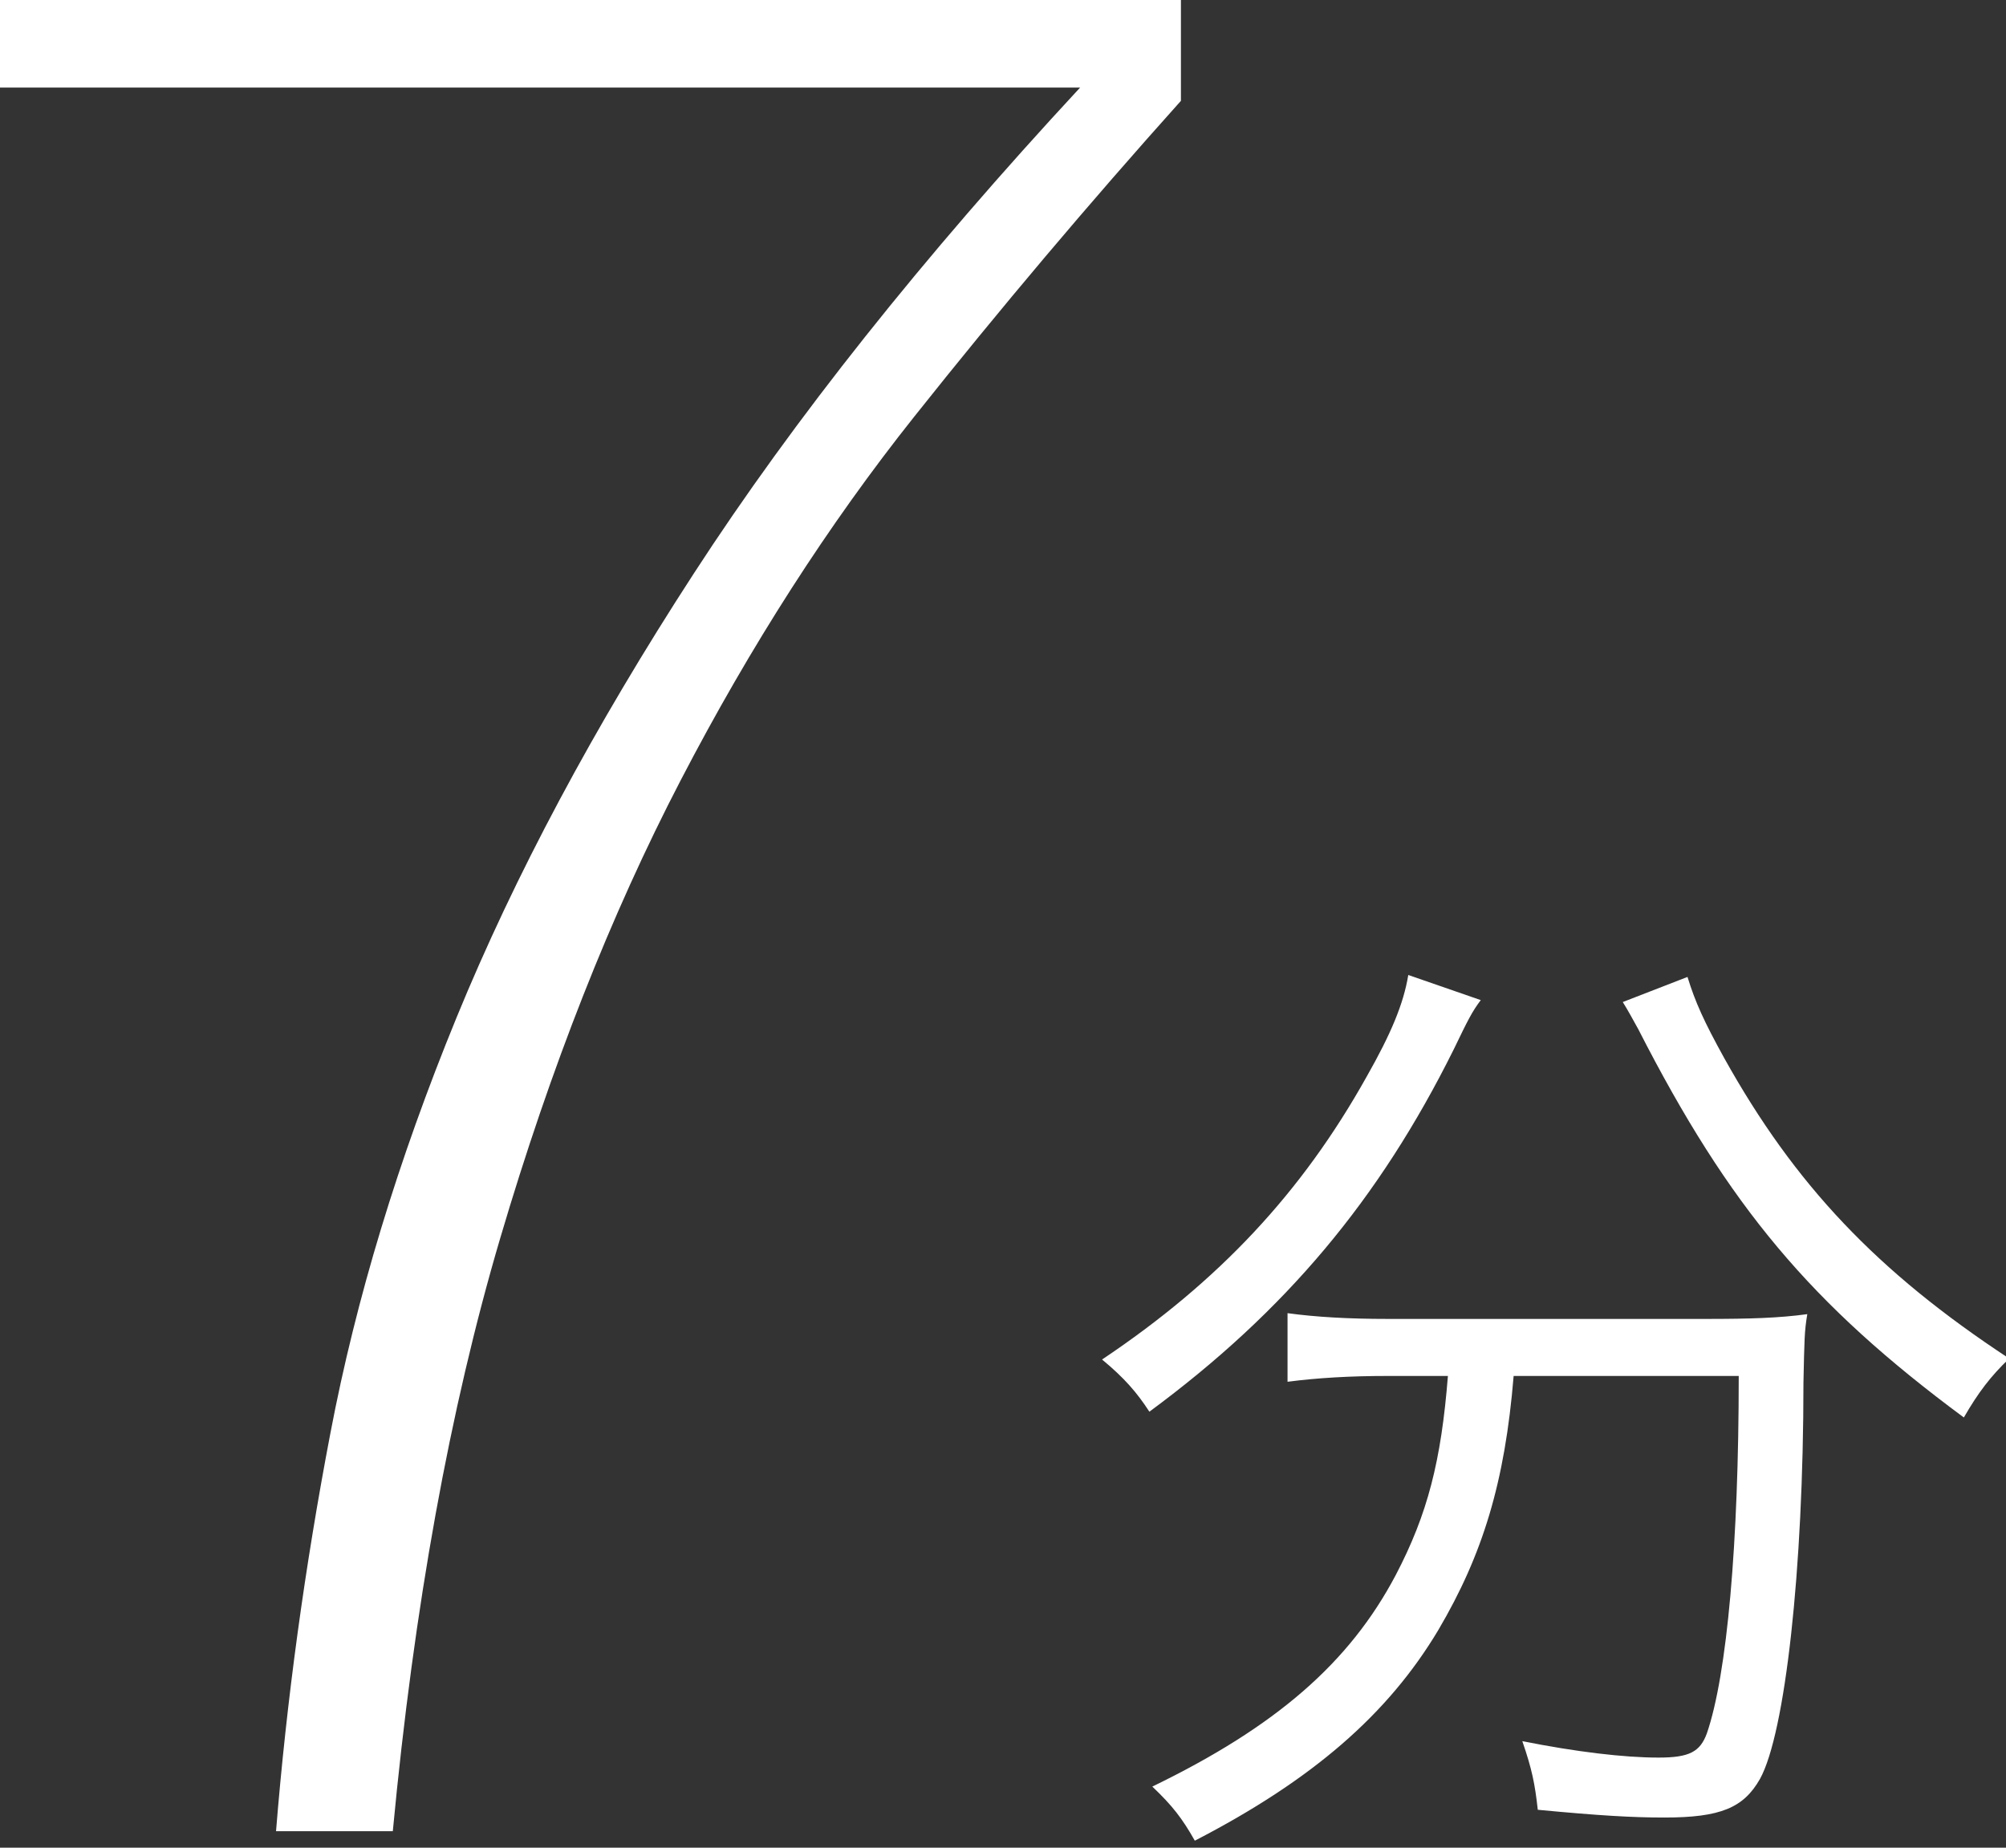
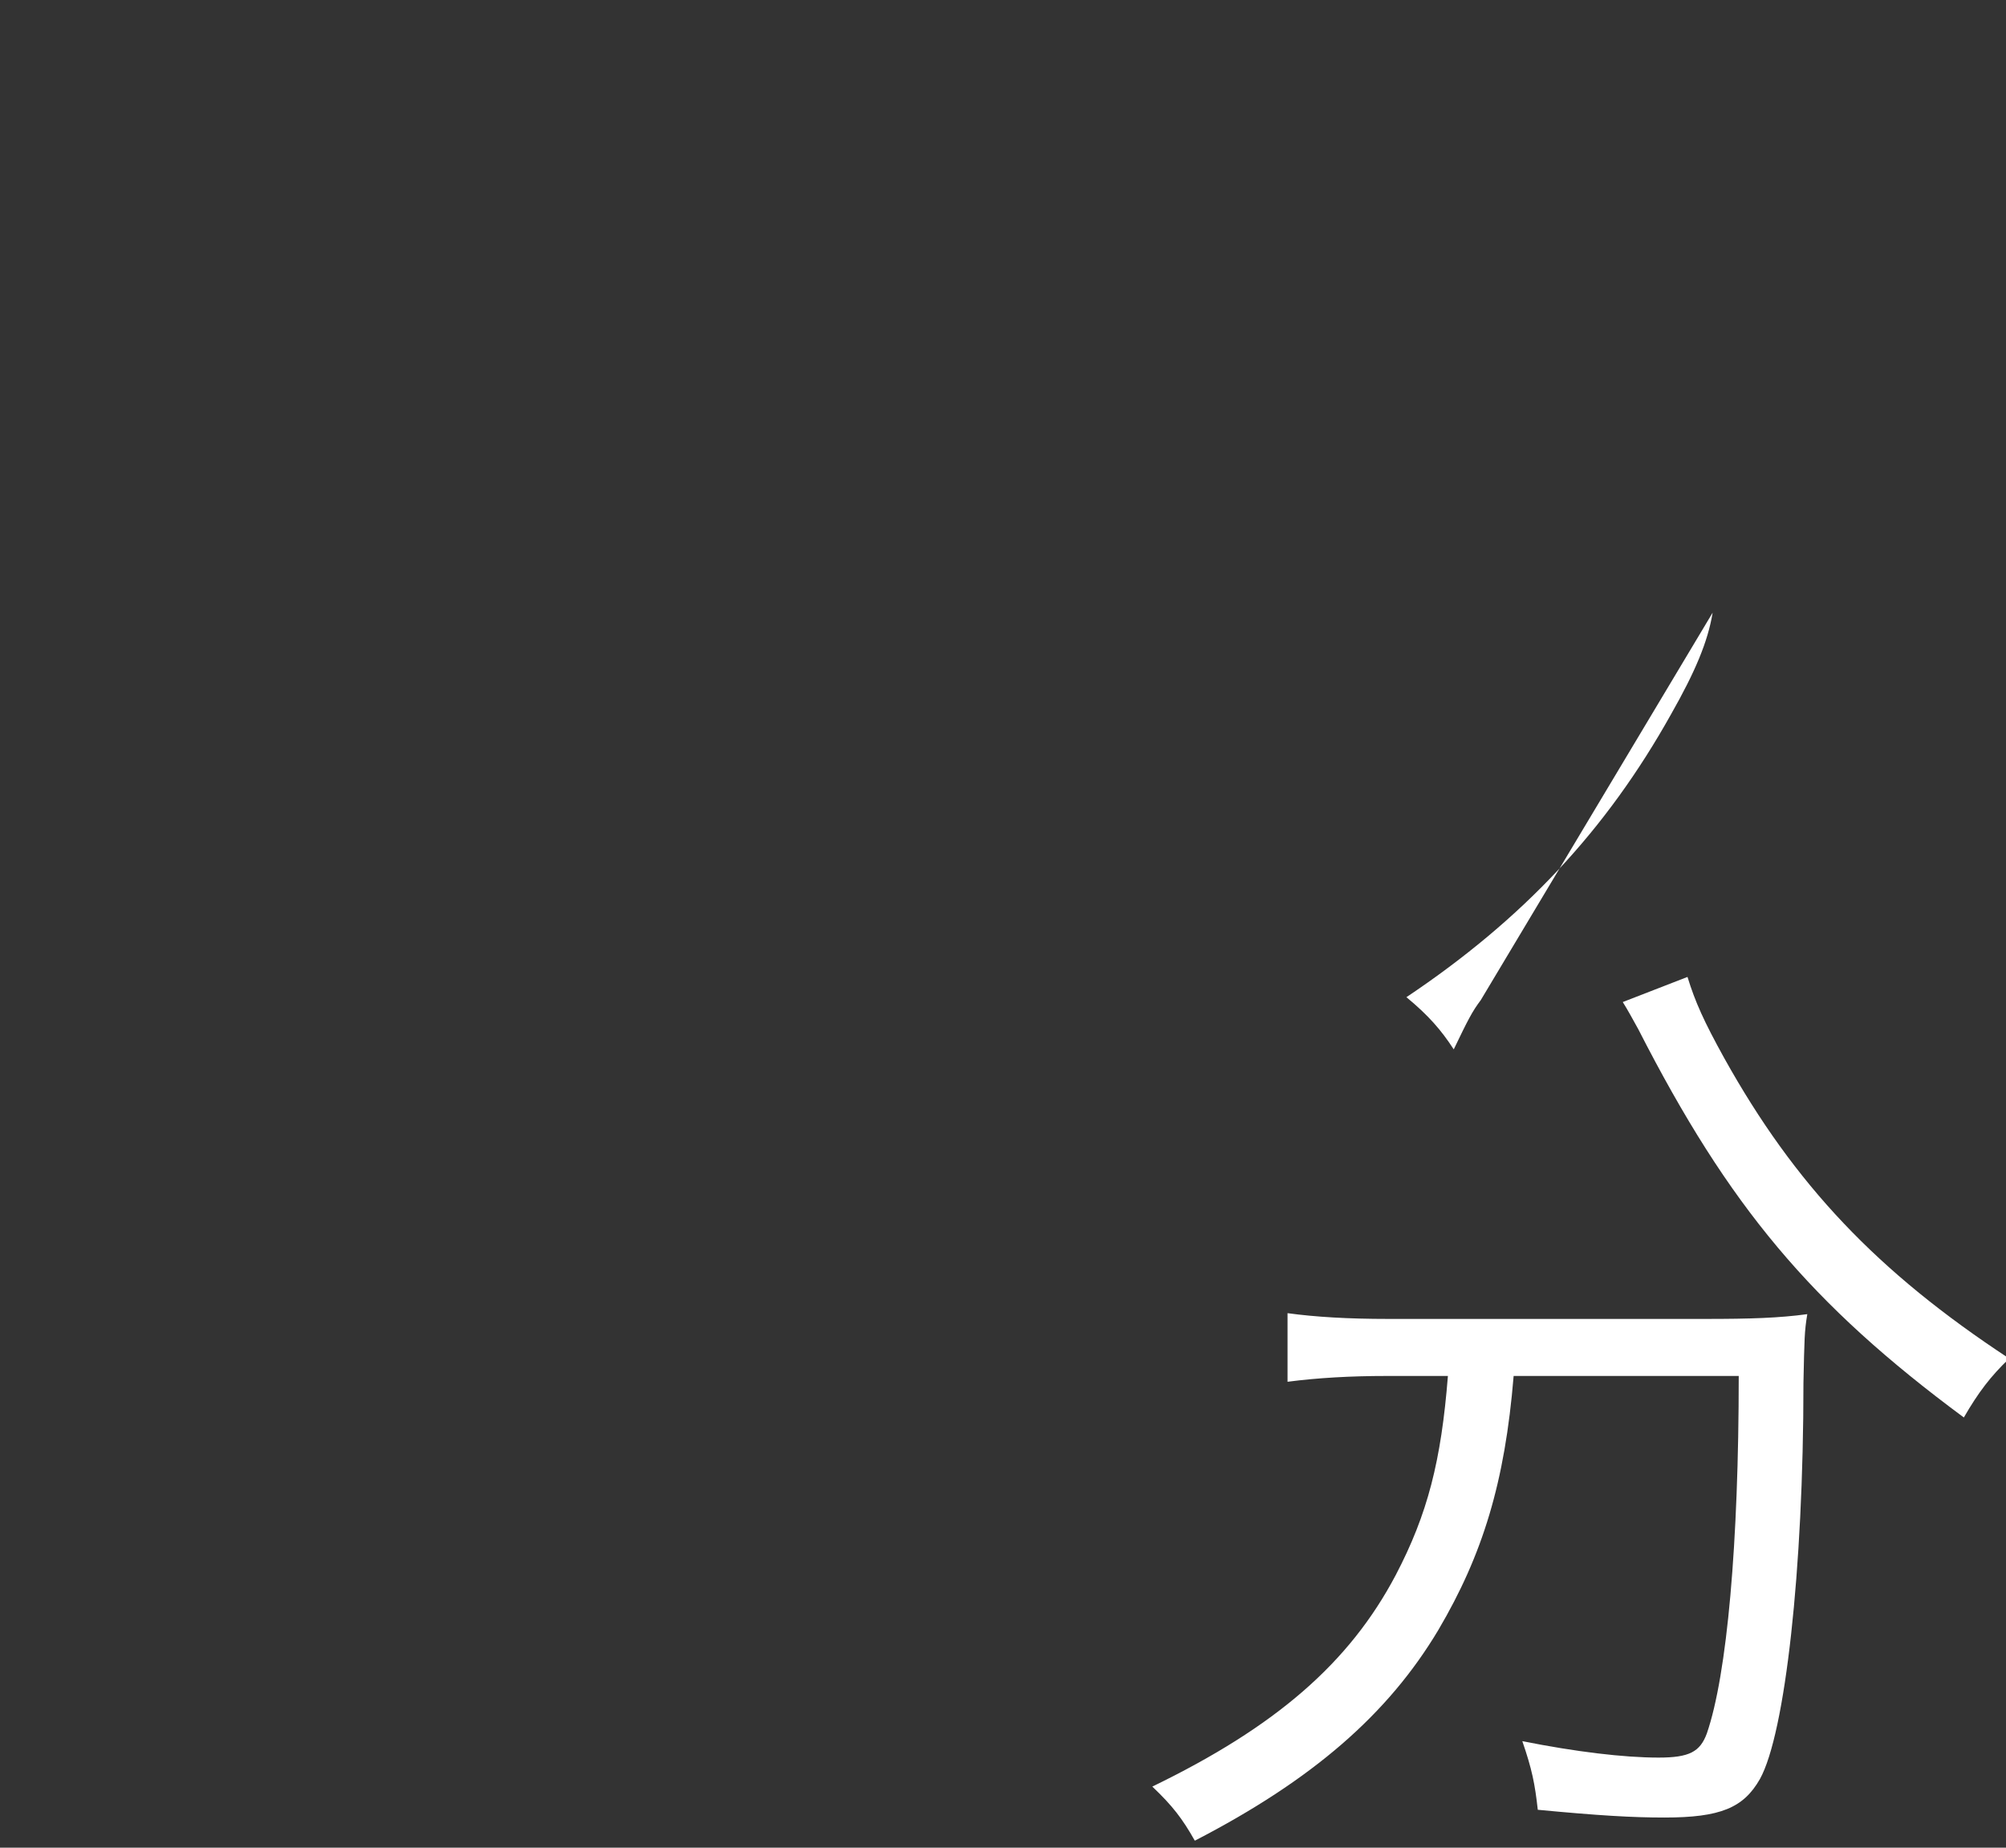
<svg xmlns="http://www.w3.org/2000/svg" version="1.1" x="0px" y="0px" width="76px" height="70px" viewBox="0 0 76 70" enable-background="new 0 0 76 70" xml:space="preserve">
  <rect x="0" y="0" width="76" height="70" fill="#333333" stroke="none" />
  <defs>
</defs>
  <g>
    <g>
-       <path fill="#FFFFFF" d="M12.518,54.293c0.97-5.093,2.563-10.339,4.775-15.734s5.21-11.01,8.999-16.842    c3.786-5.832,8.662-11.965,14.629-18.399H0V0h44.741v3.82c-3.486,3.888-6.854,7.876-10.104,11.965    c-3.252,4.089-6.201,8.681-8.847,13.773c-2.648,5.095-4.927,10.877-6.837,17.345c-1.91,6.469-3.268,13.958-4.071,22.472h-4.424    C10.858,64.415,11.545,59.387,12.518,54.293z" />
-     </g>
+       </g>
  </g>
  <g>
    <g>
-       <path fill="#FFFFFF" d="M56.101,37.889c-0.33,0.439-0.477,0.733-1.024,1.866c-2.819,5.676-6.37,9.92-11.531,13.727    c-0.475-0.73-0.951-1.281-1.793-1.977c4.429-2.965,7.576-6.331,10.029-10.724c0.914-1.61,1.392-2.745,1.573-3.844L56.101,37.889z     M52.55,52.128c-1.392,0-2.636,0.072-3.77,0.22v-2.599c1.062,0.146,2.306,0.218,3.807,0.218h12.042    c1.684,0,2.782-0.035,3.843-0.181c-0.11,0.658-0.11,0.95-0.146,2.599c0,7.101-0.695,13.286-1.646,15.008    c-0.622,1.098-1.501,1.464-3.624,1.464c-1.208,0-2.488-0.074-4.795-0.294c-0.109-0.989-0.22-1.536-0.586-2.6    c2.014,0.403,3.844,0.623,5.161,0.623c1.172,0,1.573-0.22,1.83-0.915c0.769-2.233,1.208-7.211,1.208-13.543h-8.528    c-0.33,4.026-1.171,6.771-2.854,9.626c-1.903,3.186-4.759,5.673-9.225,7.98c-0.476-0.843-0.842-1.318-1.61-2.05    c4.684-2.271,7.466-4.685,9.224-8.016c1.207-2.308,1.72-4.32,1.975-7.541H52.55z M63.933,37.011    c0.293,0.951,0.623,1.684,1.392,3.075c2.672,4.794,5.784,8.088,10.797,11.382c-0.694,0.66-1.171,1.283-1.719,2.233    c-5.784-4.281-8.896-7.979-12.336-14.713c-0.183-0.331-0.402-0.734-0.586-1.026L63.933,37.011z" />
+       <path fill="#FFFFFF" d="M56.101,37.889c-0.33,0.439-0.477,0.733-1.024,1.866c-0.475-0.73-0.951-1.281-1.793-1.977c4.429-2.965,7.576-6.331,10.029-10.724c0.914-1.61,1.392-2.745,1.573-3.844L56.101,37.889z     M52.55,52.128c-1.392,0-2.636,0.072-3.77,0.22v-2.599c1.062,0.146,2.306,0.218,3.807,0.218h12.042    c1.684,0,2.782-0.035,3.843-0.181c-0.11,0.658-0.11,0.95-0.146,2.599c0,7.101-0.695,13.286-1.646,15.008    c-0.622,1.098-1.501,1.464-3.624,1.464c-1.208,0-2.488-0.074-4.795-0.294c-0.109-0.989-0.22-1.536-0.586-2.6    c2.014,0.403,3.844,0.623,5.161,0.623c1.172,0,1.573-0.22,1.83-0.915c0.769-2.233,1.208-7.211,1.208-13.543h-8.528    c-0.33,4.026-1.171,6.771-2.854,9.626c-1.903,3.186-4.759,5.673-9.225,7.98c-0.476-0.843-0.842-1.318-1.61-2.05    c4.684-2.271,7.466-4.685,9.224-8.016c1.207-2.308,1.72-4.32,1.975-7.541H52.55z M63.933,37.011    c0.293,0.951,0.623,1.684,1.392,3.075c2.672,4.794,5.784,8.088,10.797,11.382c-0.694,0.66-1.171,1.283-1.719,2.233    c-5.784-4.281-8.896-7.979-12.336-14.713c-0.183-0.331-0.402-0.734-0.586-1.026L63.933,37.011z" />
    </g>
  </g>
</svg>